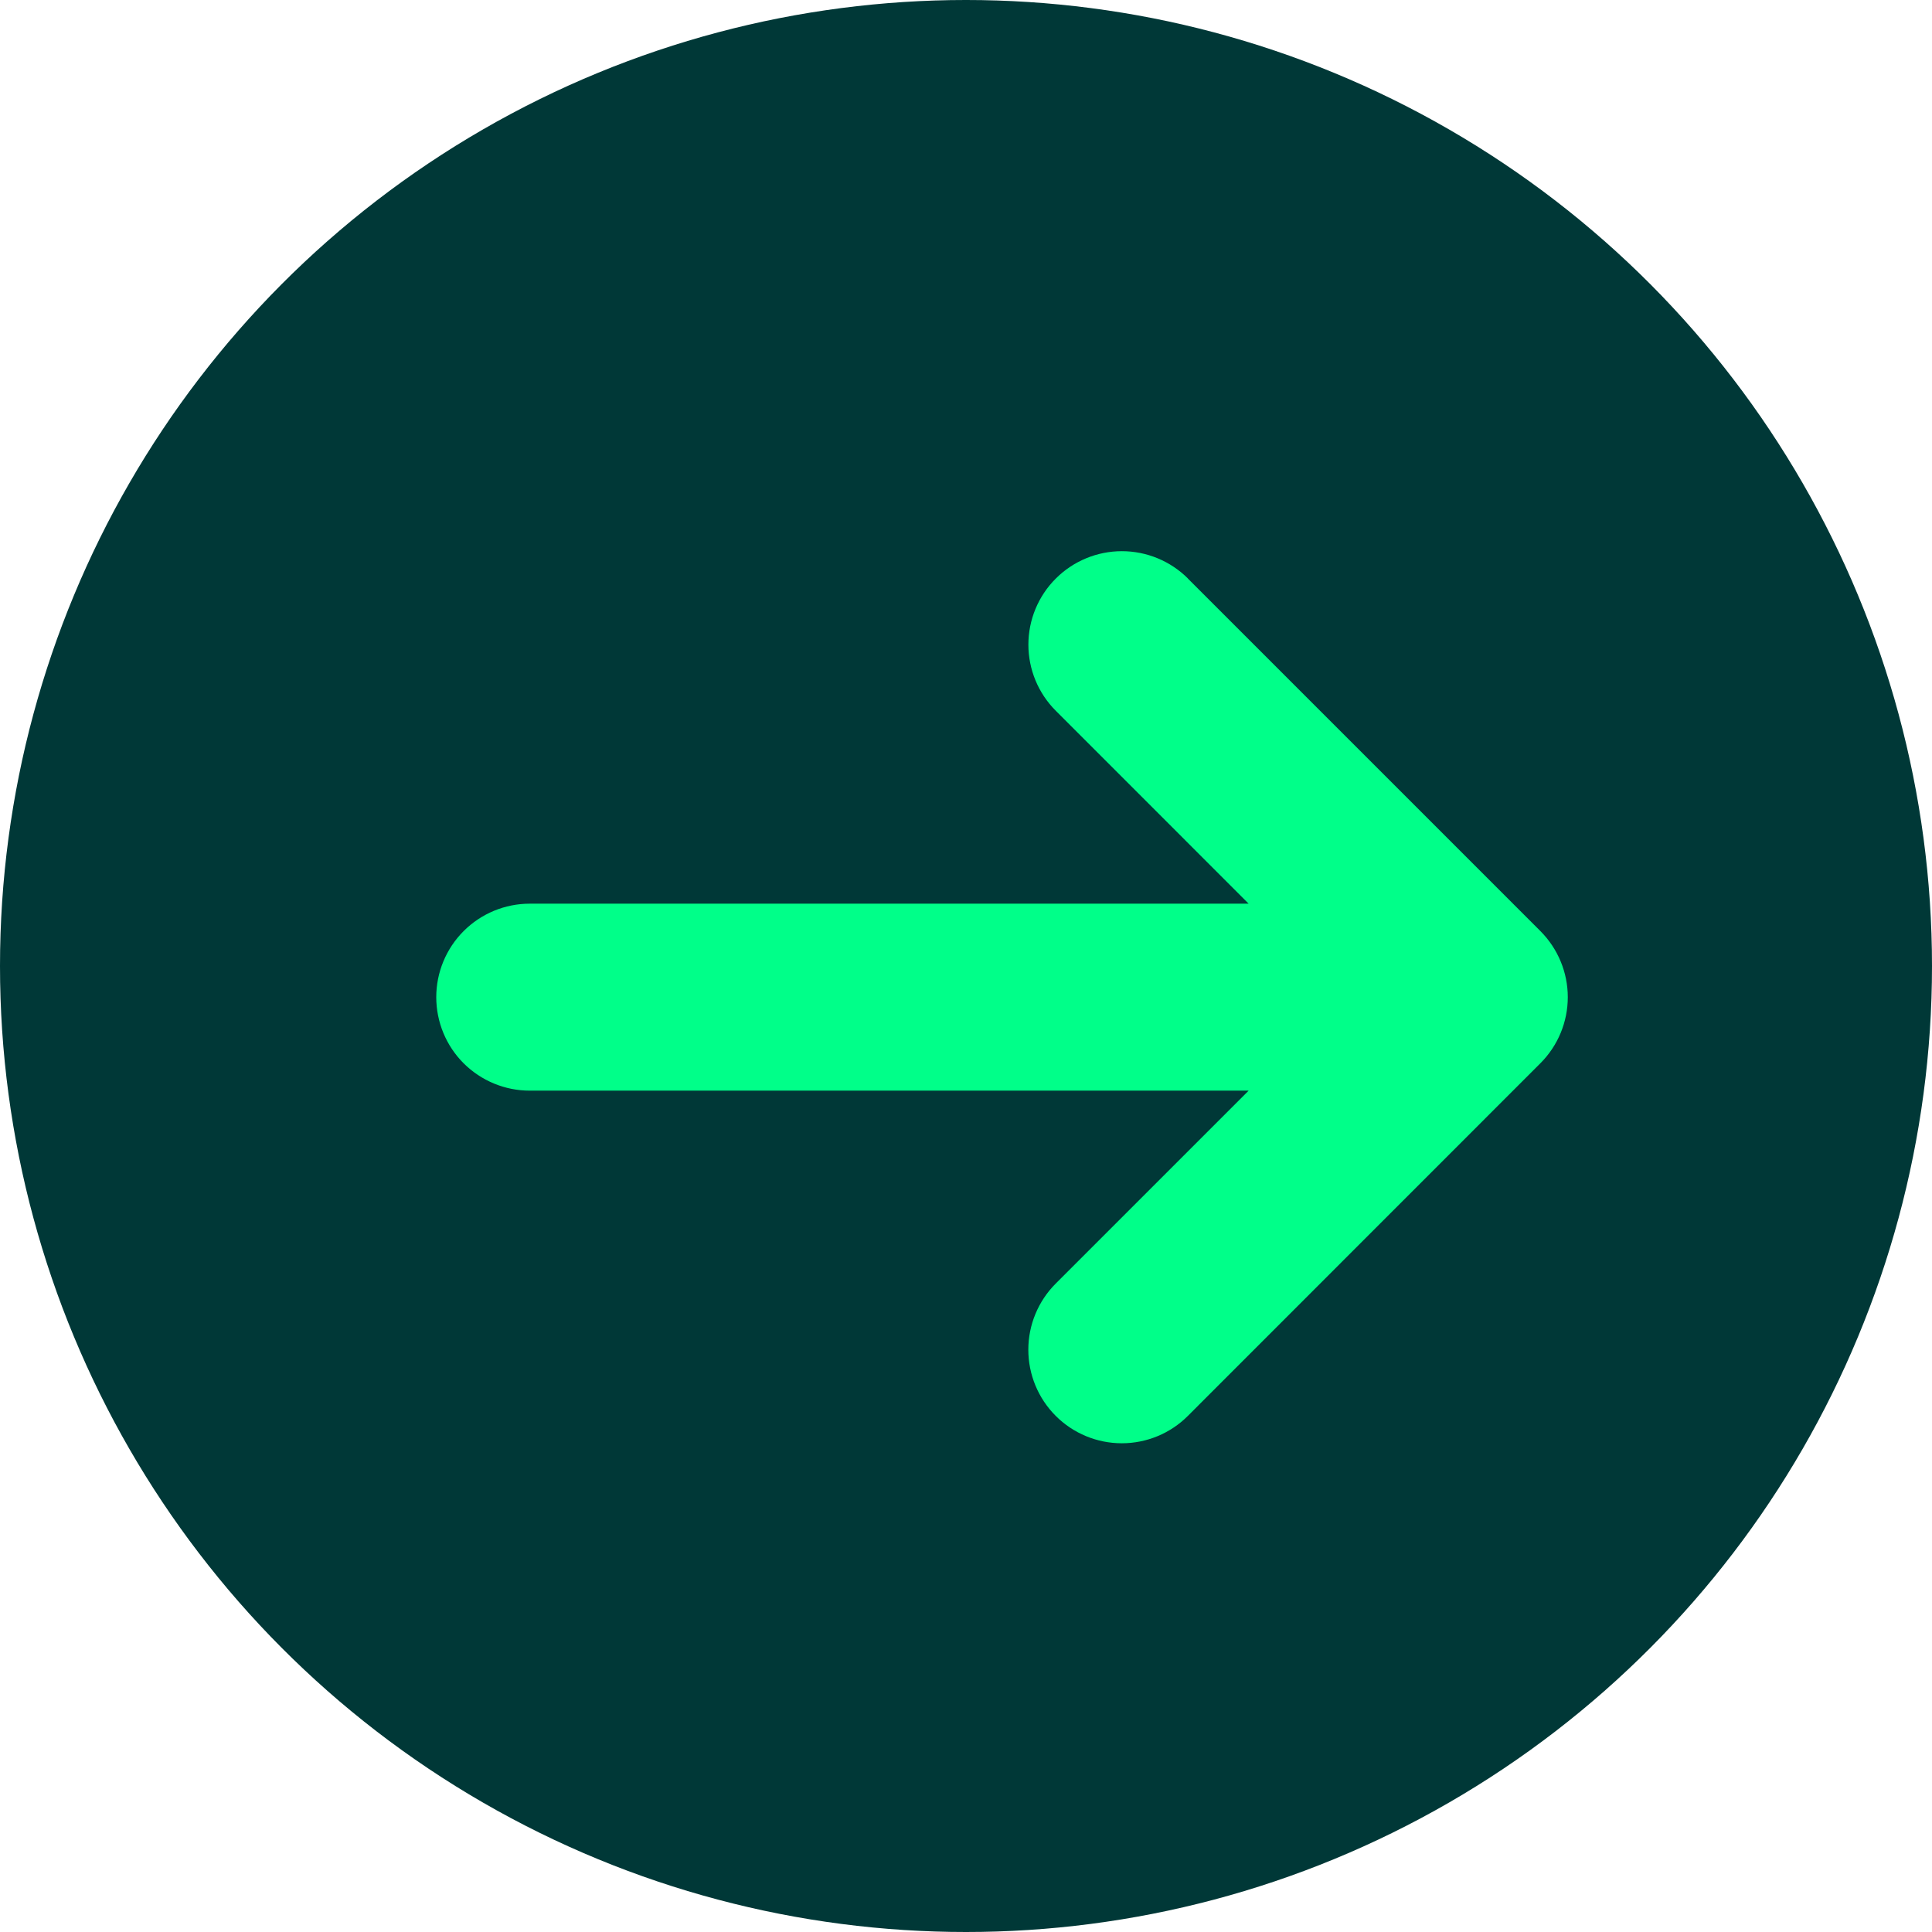
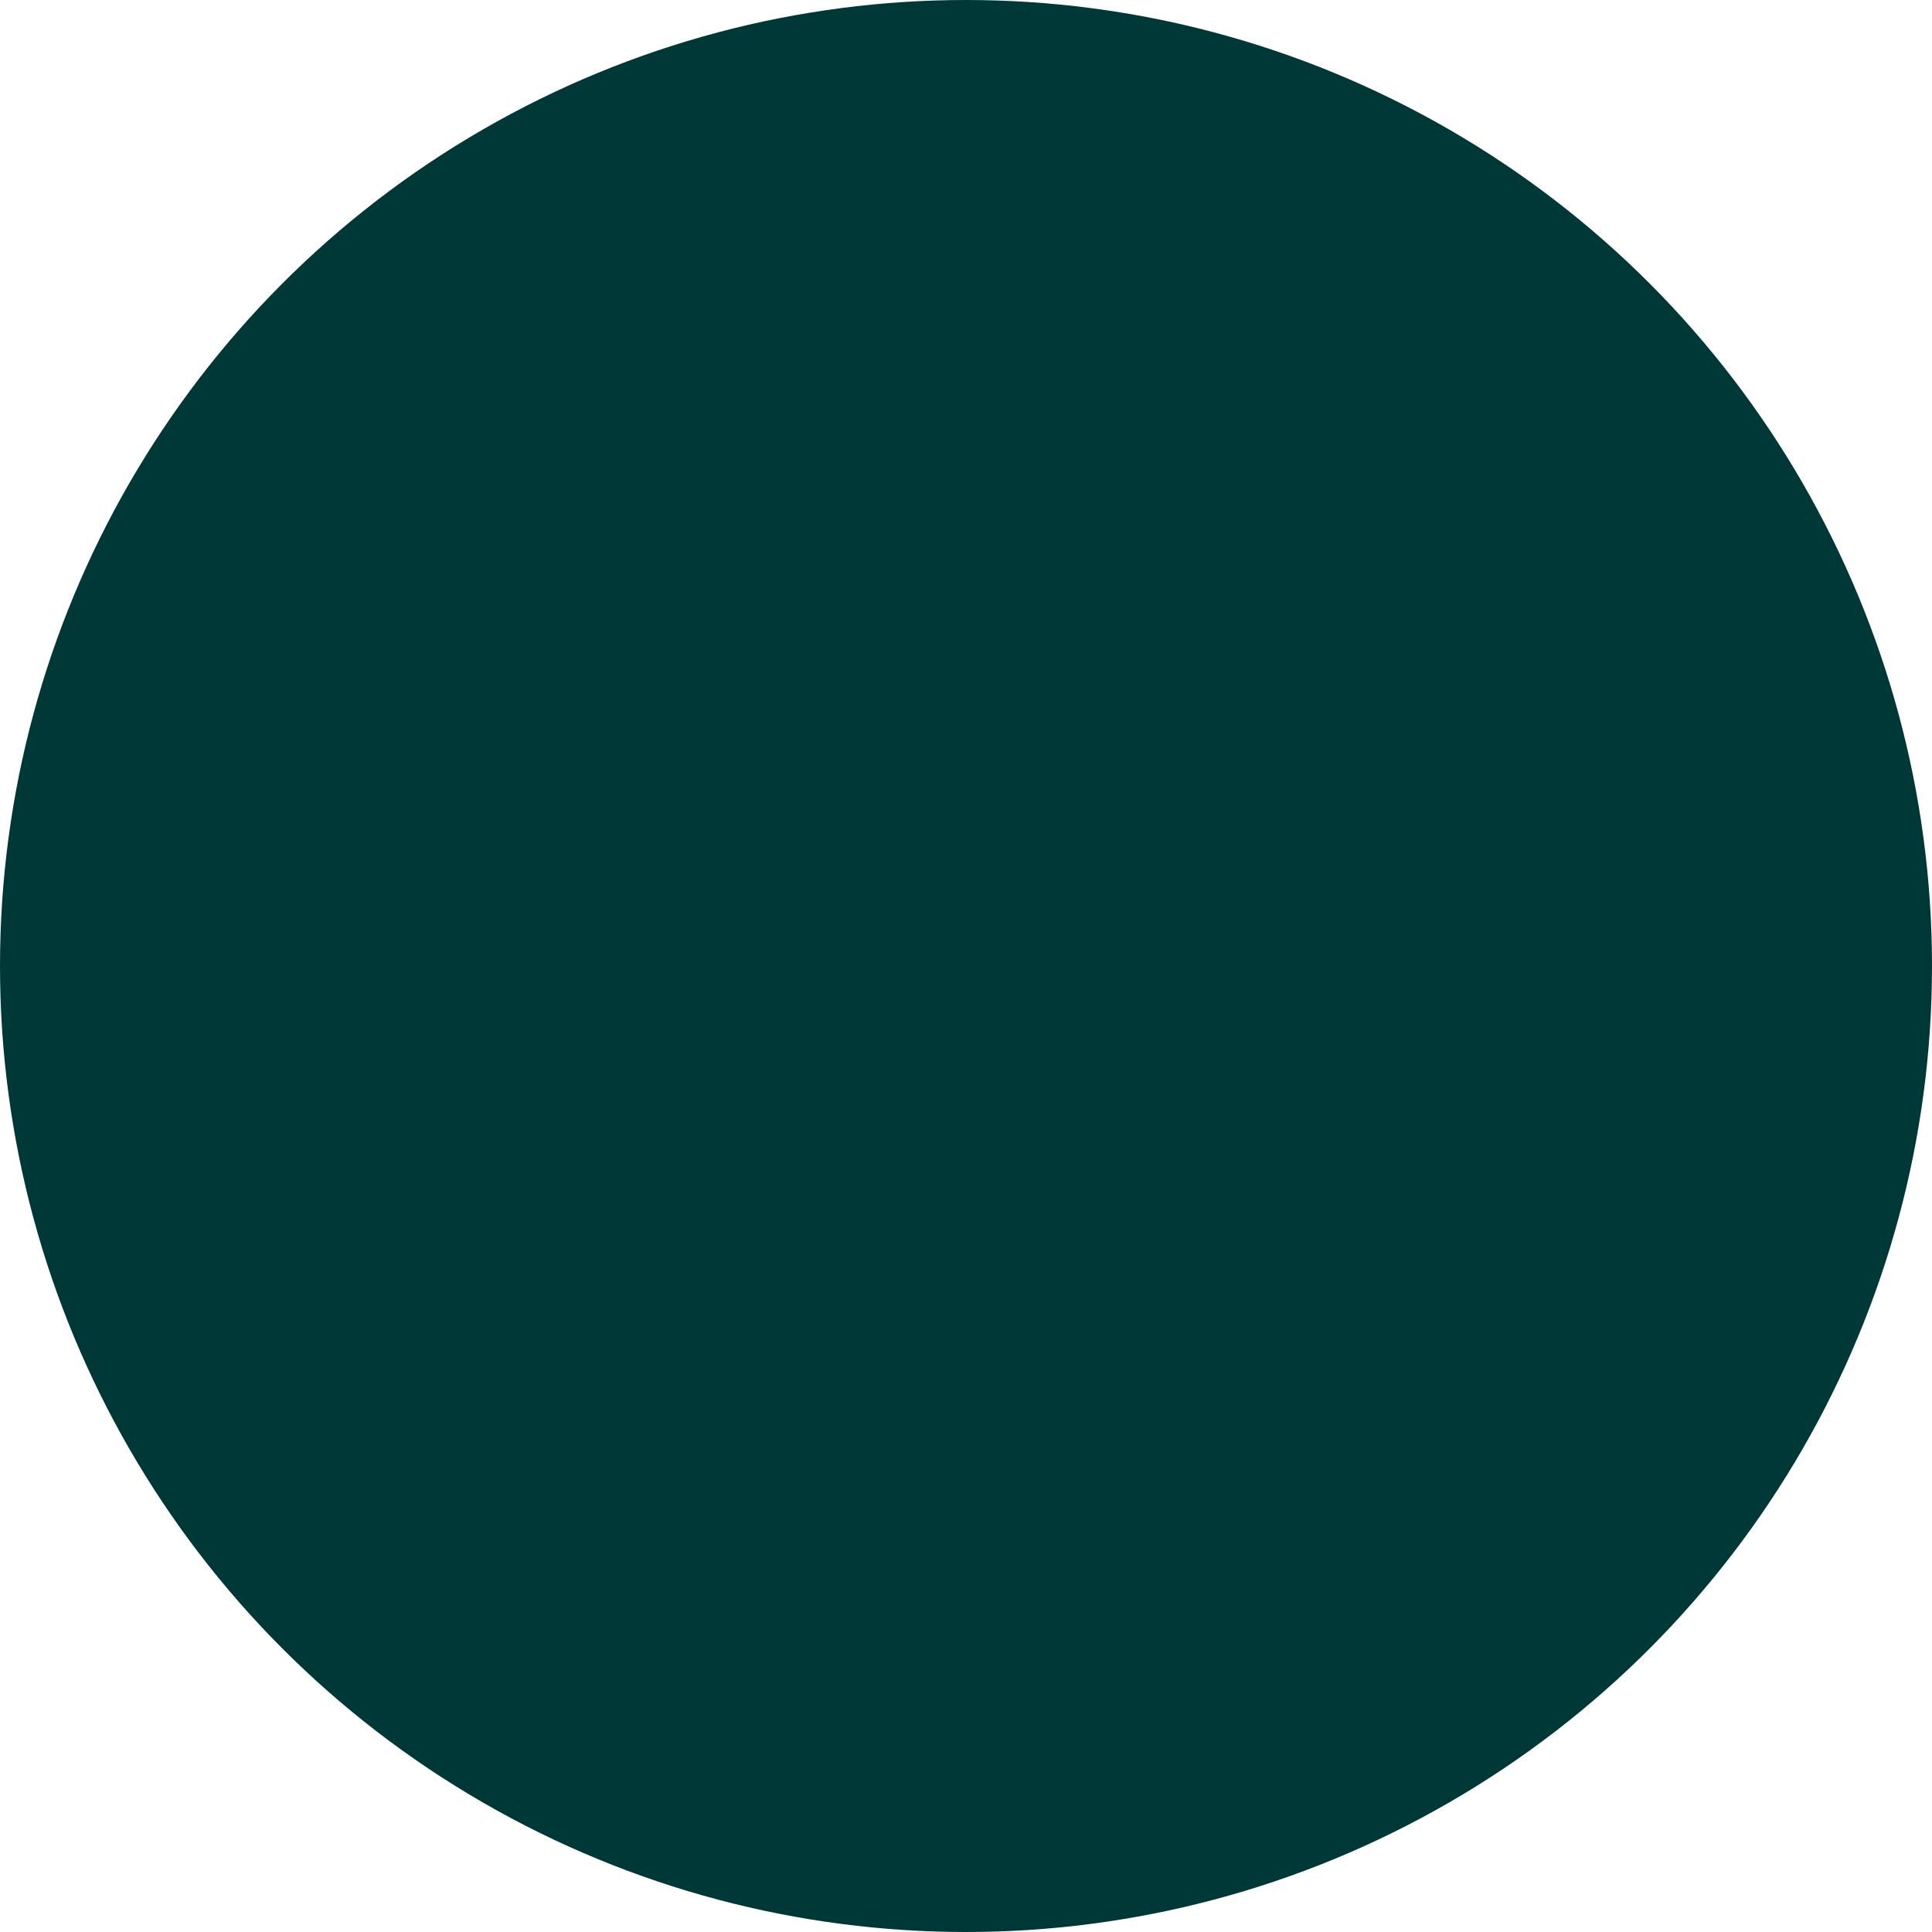
<svg xmlns="http://www.w3.org/2000/svg" width="31" height="31" viewBox="0 0 31 31" fill="none">
  <circle cx="15.5" cy="15.5" r="15.5" fill="#003837" />
-   <path d="M19.06 9.283L24.717 14.94C24.998 15.222 25.156 15.603 25.156 16C25.156 16.398 24.998 16.779 24.717 17.06L19.061 22.718C18.78 23 18.398 23.158 18 23.158C17.602 23.158 17.22 23 16.939 22.718C16.658 22.437 16.5 22.055 16.5 21.657C16.5 21.259 16.658 20.878 16.939 20.596L20.035 17.5H8.5C8.102 17.5 7.721 17.342 7.439 17.061C7.158 16.78 7 16.398 7 16C7 15.603 7.158 15.221 7.439 14.94C7.721 14.658 8.102 14.5 8.5 14.5H20.035L16.94 11.404C16.659 11.123 16.501 10.741 16.501 10.344C16.501 9.946 16.659 9.564 16.941 9.283C17.222 9.002 17.604 8.844 18.001 8.844C18.399 8.844 18.781 9.002 19.062 9.283H19.06Z" fill="#00FF89" />
</svg>